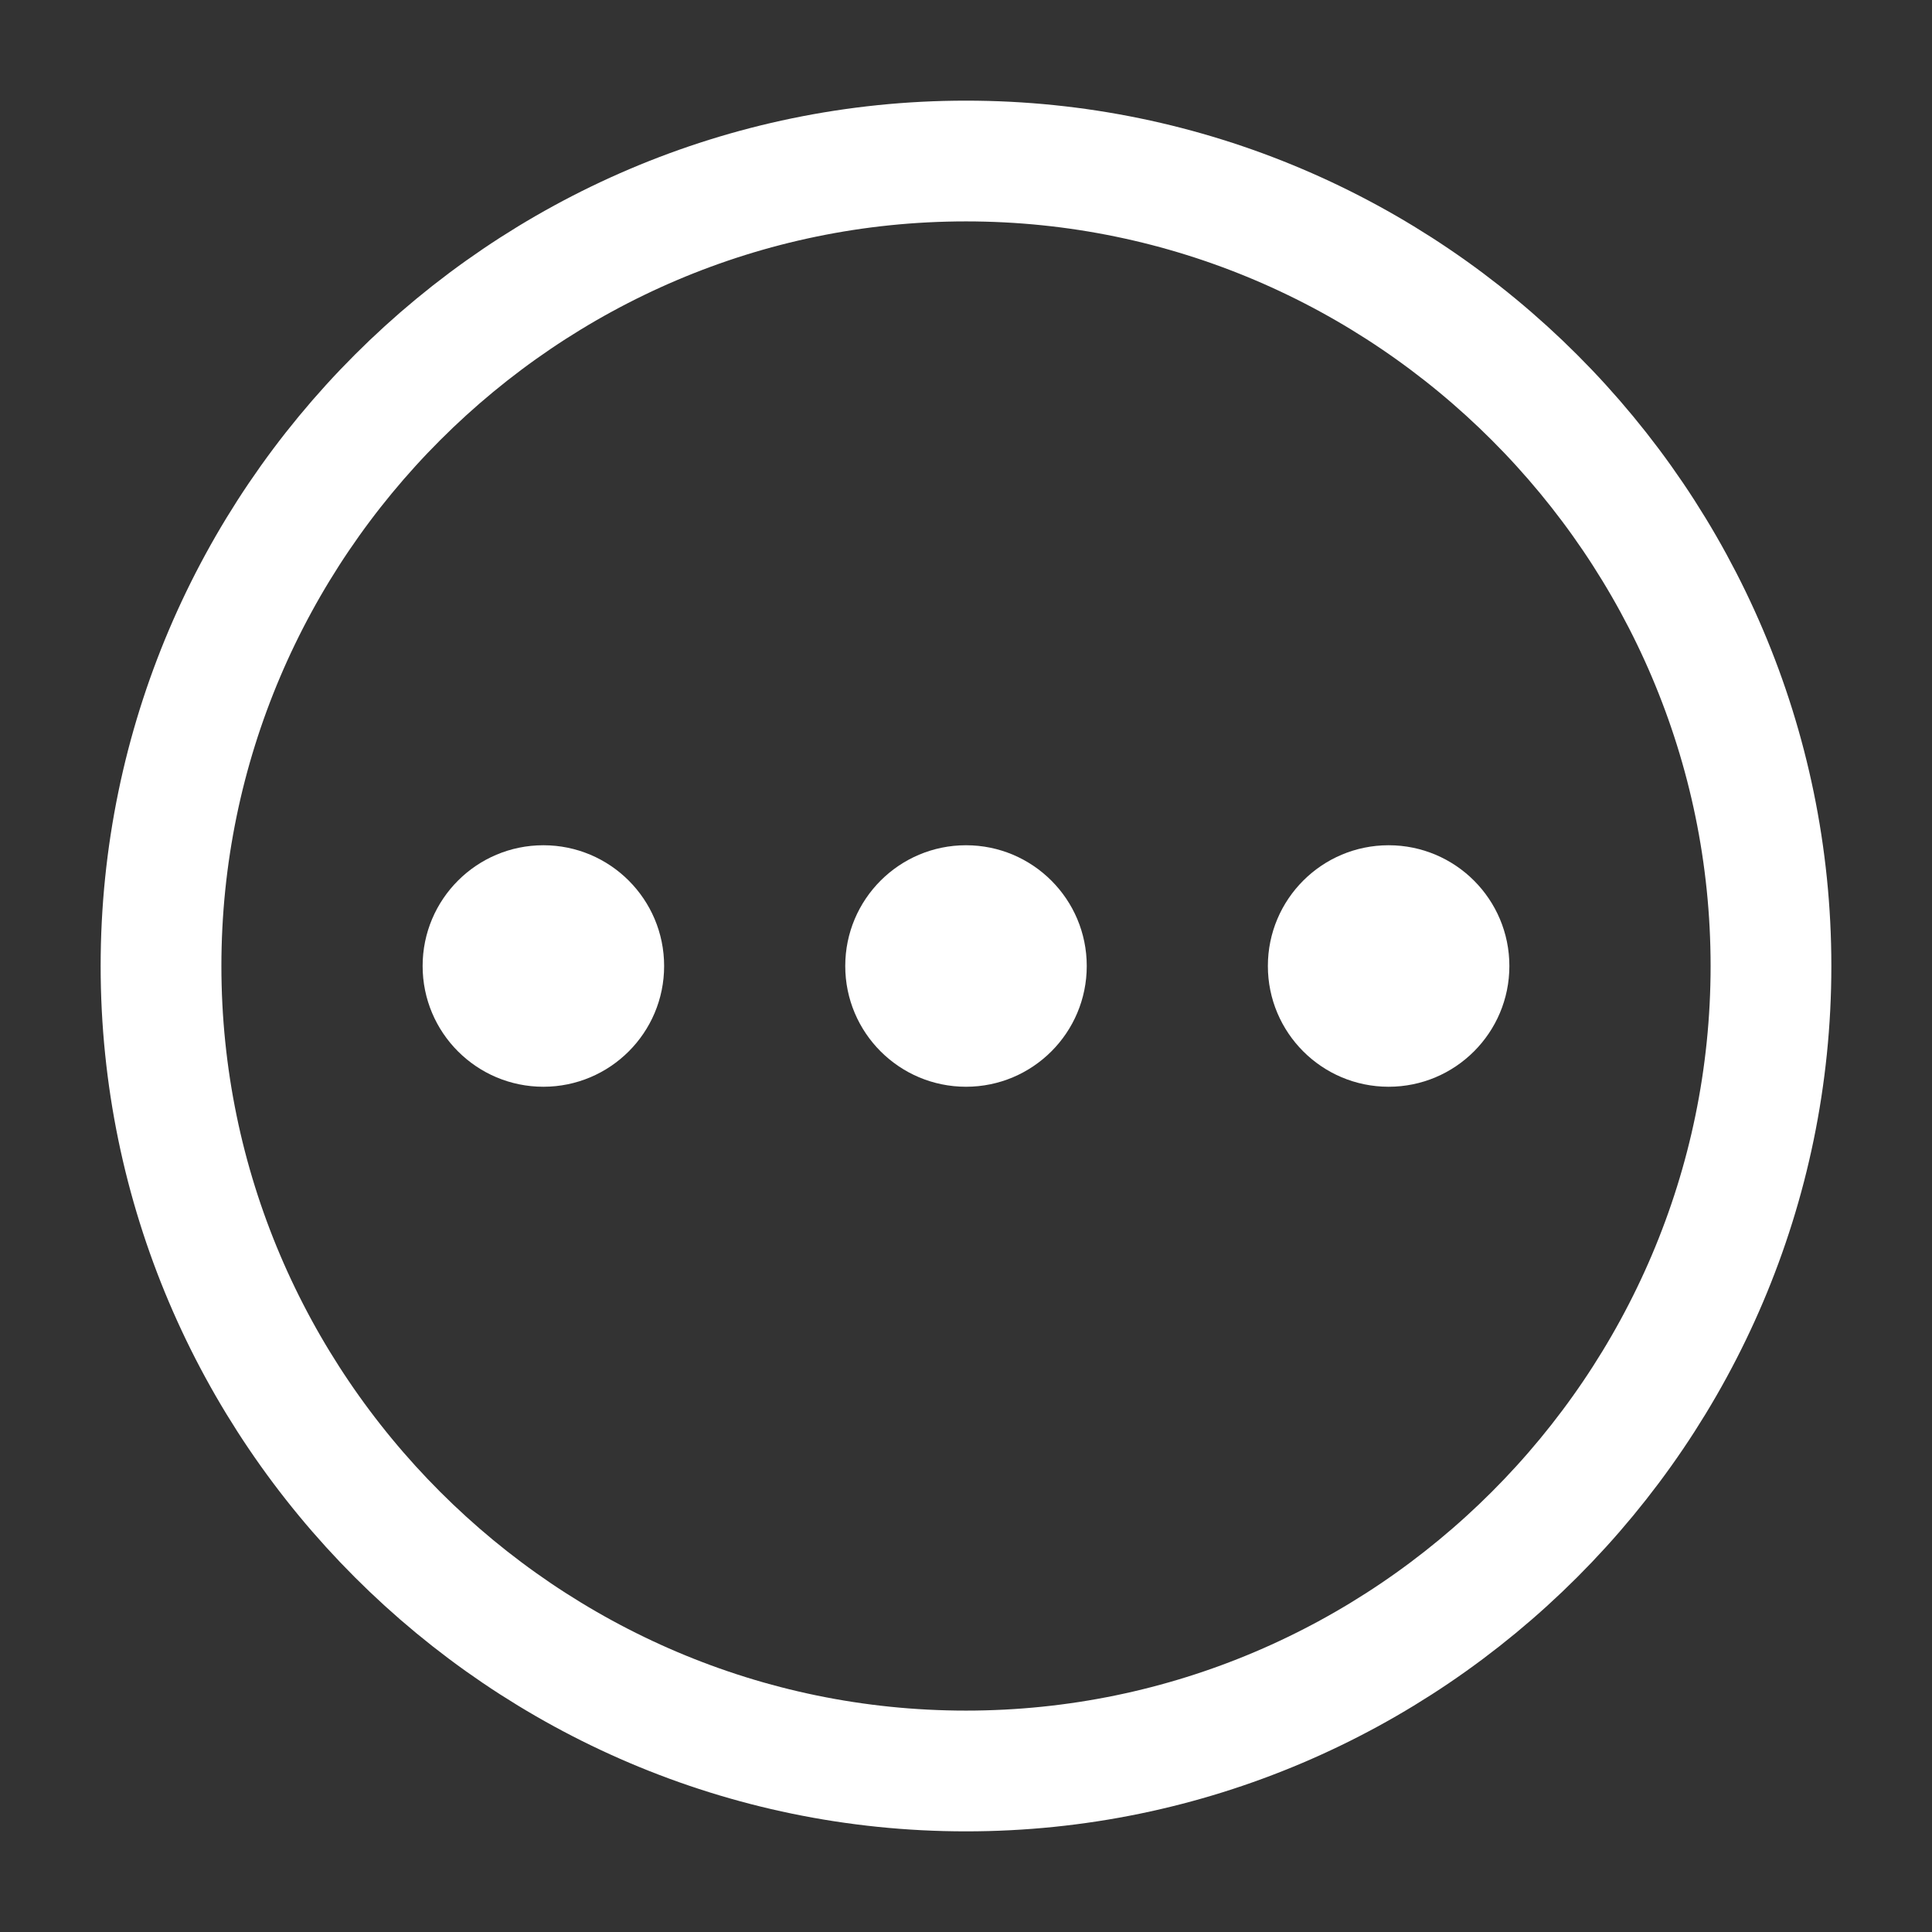
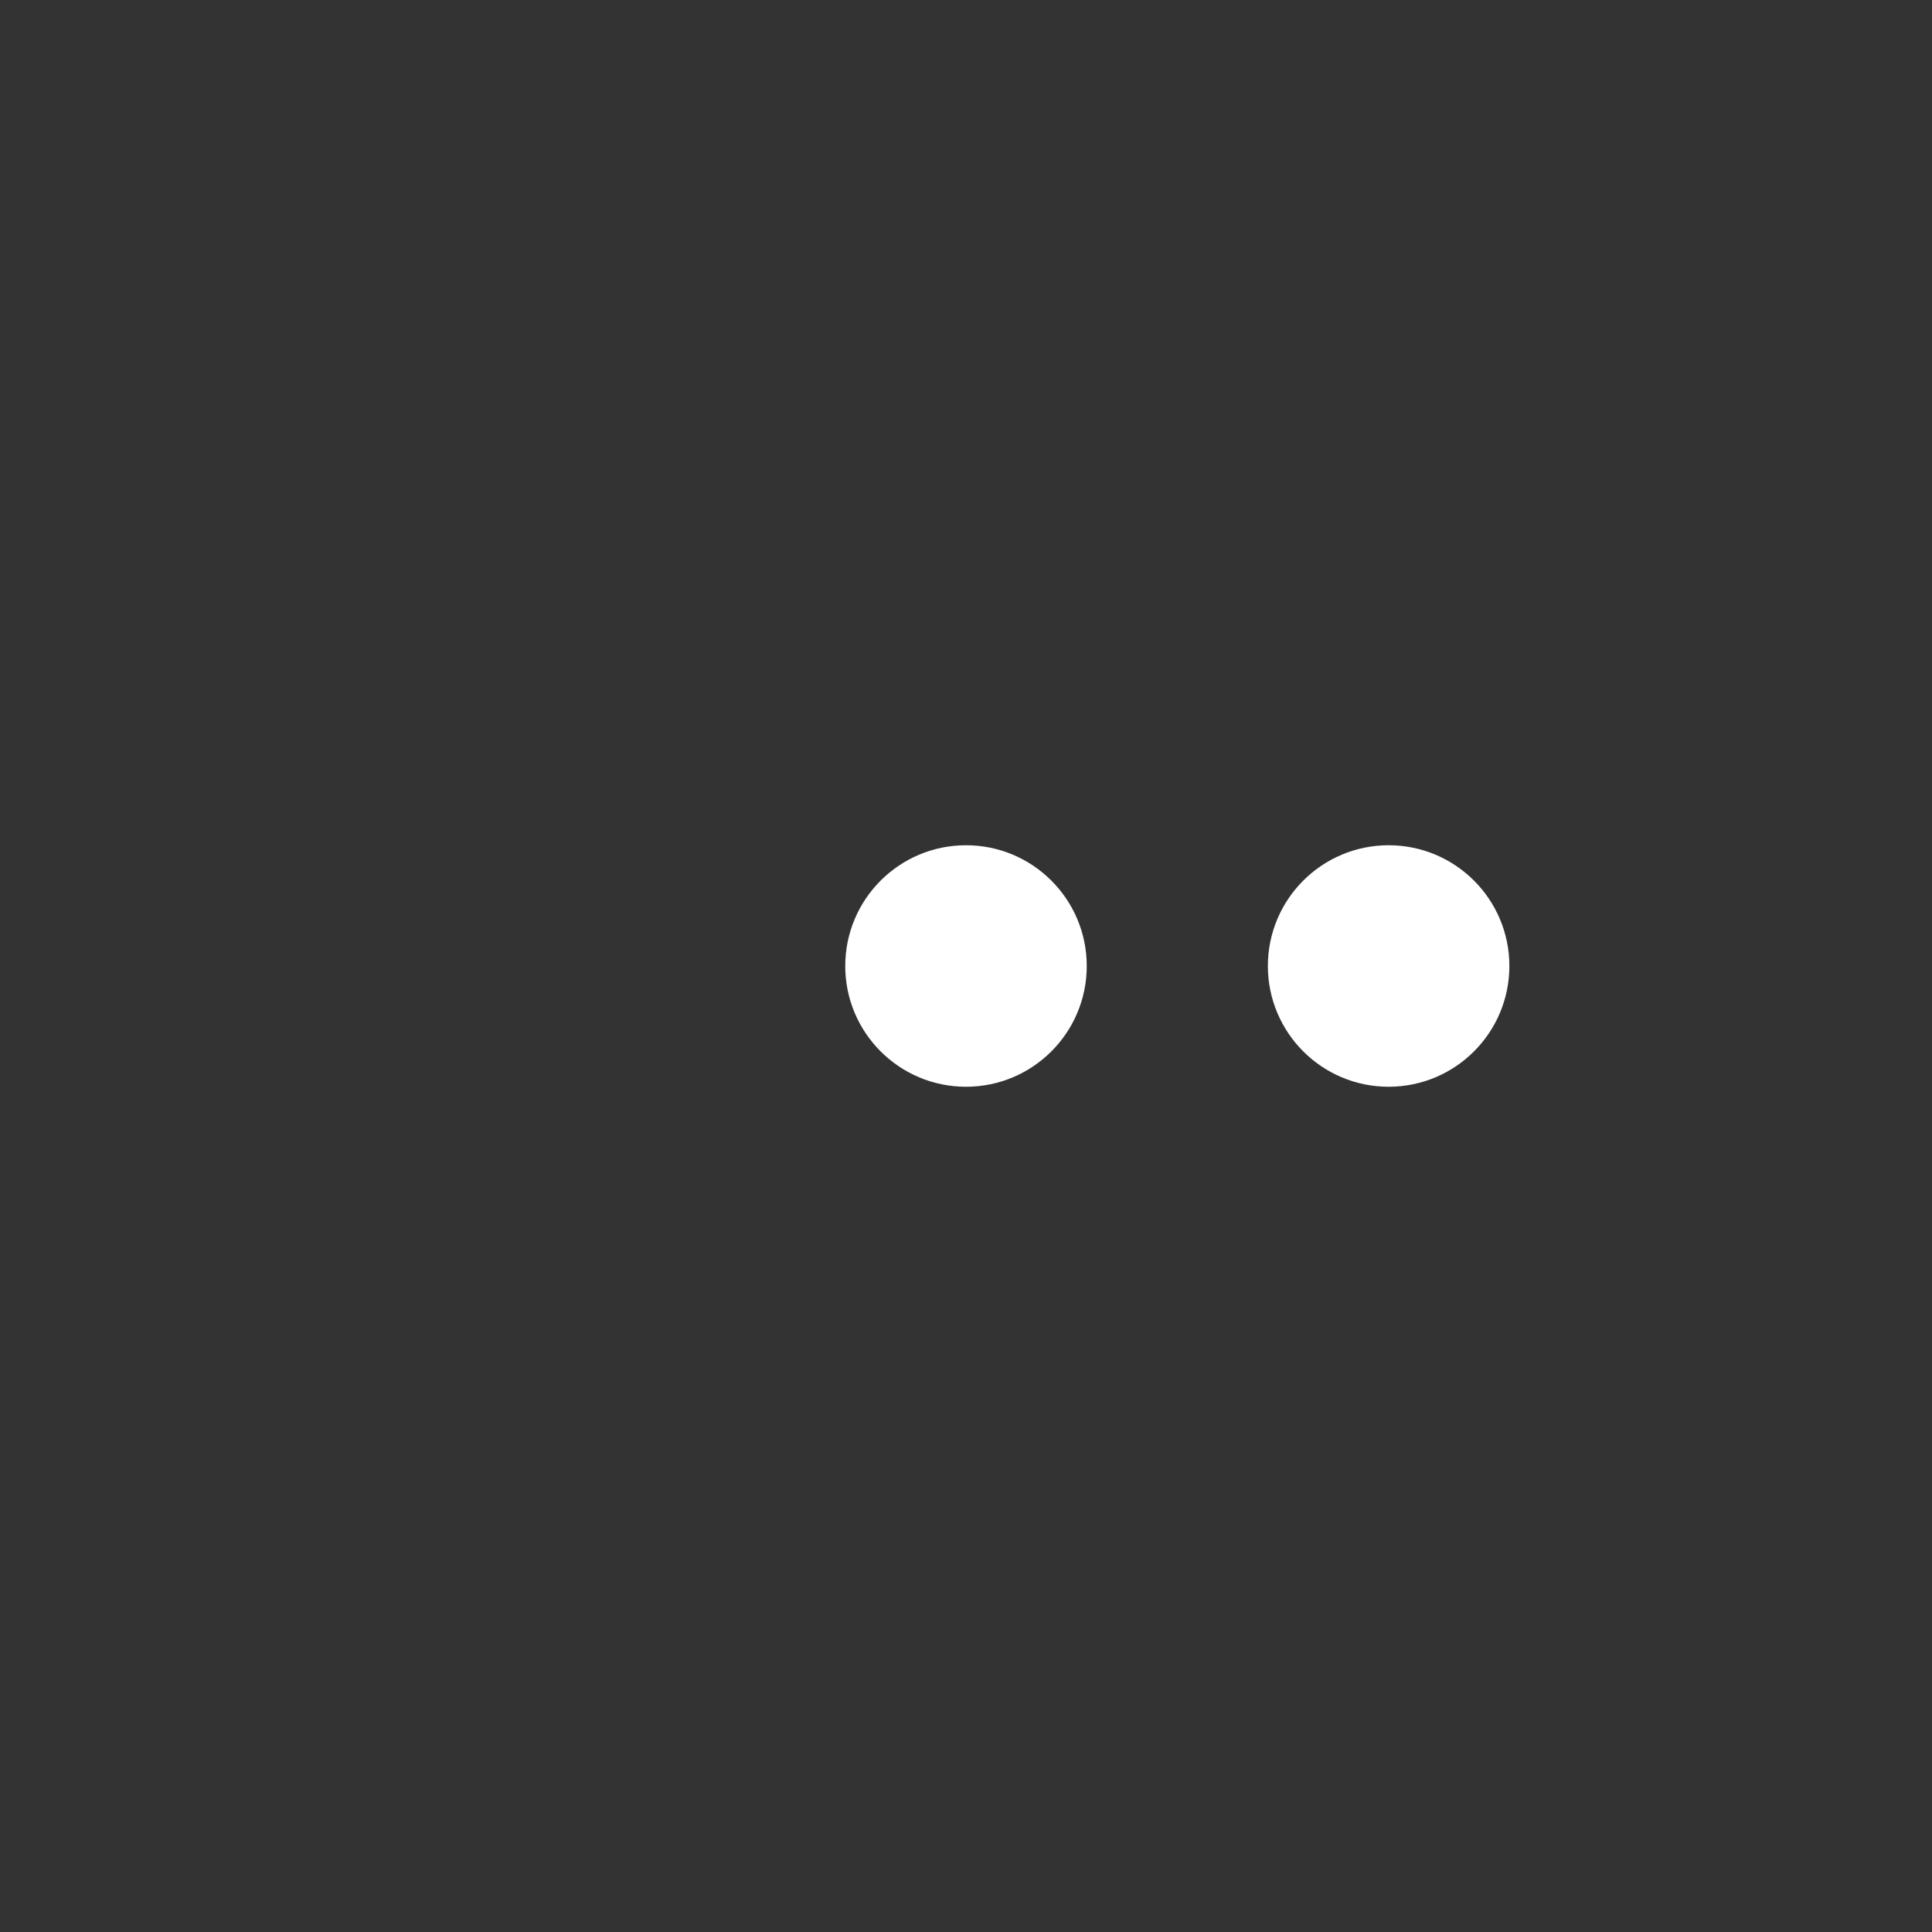
<svg xmlns="http://www.w3.org/2000/svg" width="32" height="32" viewBox="0 0 32 32" fill="none">
  <rect x="0" y="0" width="32" height="32" fill="#333333" stroke="none" />
-   <path d="M16 29.333C23.333 29.333 29.333 23.333 29.333 16C29.333 8.667 23.333 2.667 16 2.667C8.666 2.667 2.667 8.667 2.667 16C2.667 23.333 8.666 29.333 16 29.333Z" stroke="white" stroke-width="2" stroke-linecap="round" stroke-linejoin="round" />
-   <circle cx="9" cy="16" r="2" fill="white" />
  <circle cx="16" cy="16" r="2" fill="white" />
  <circle cx="23" cy="16" r="2" fill="white" />
</svg>